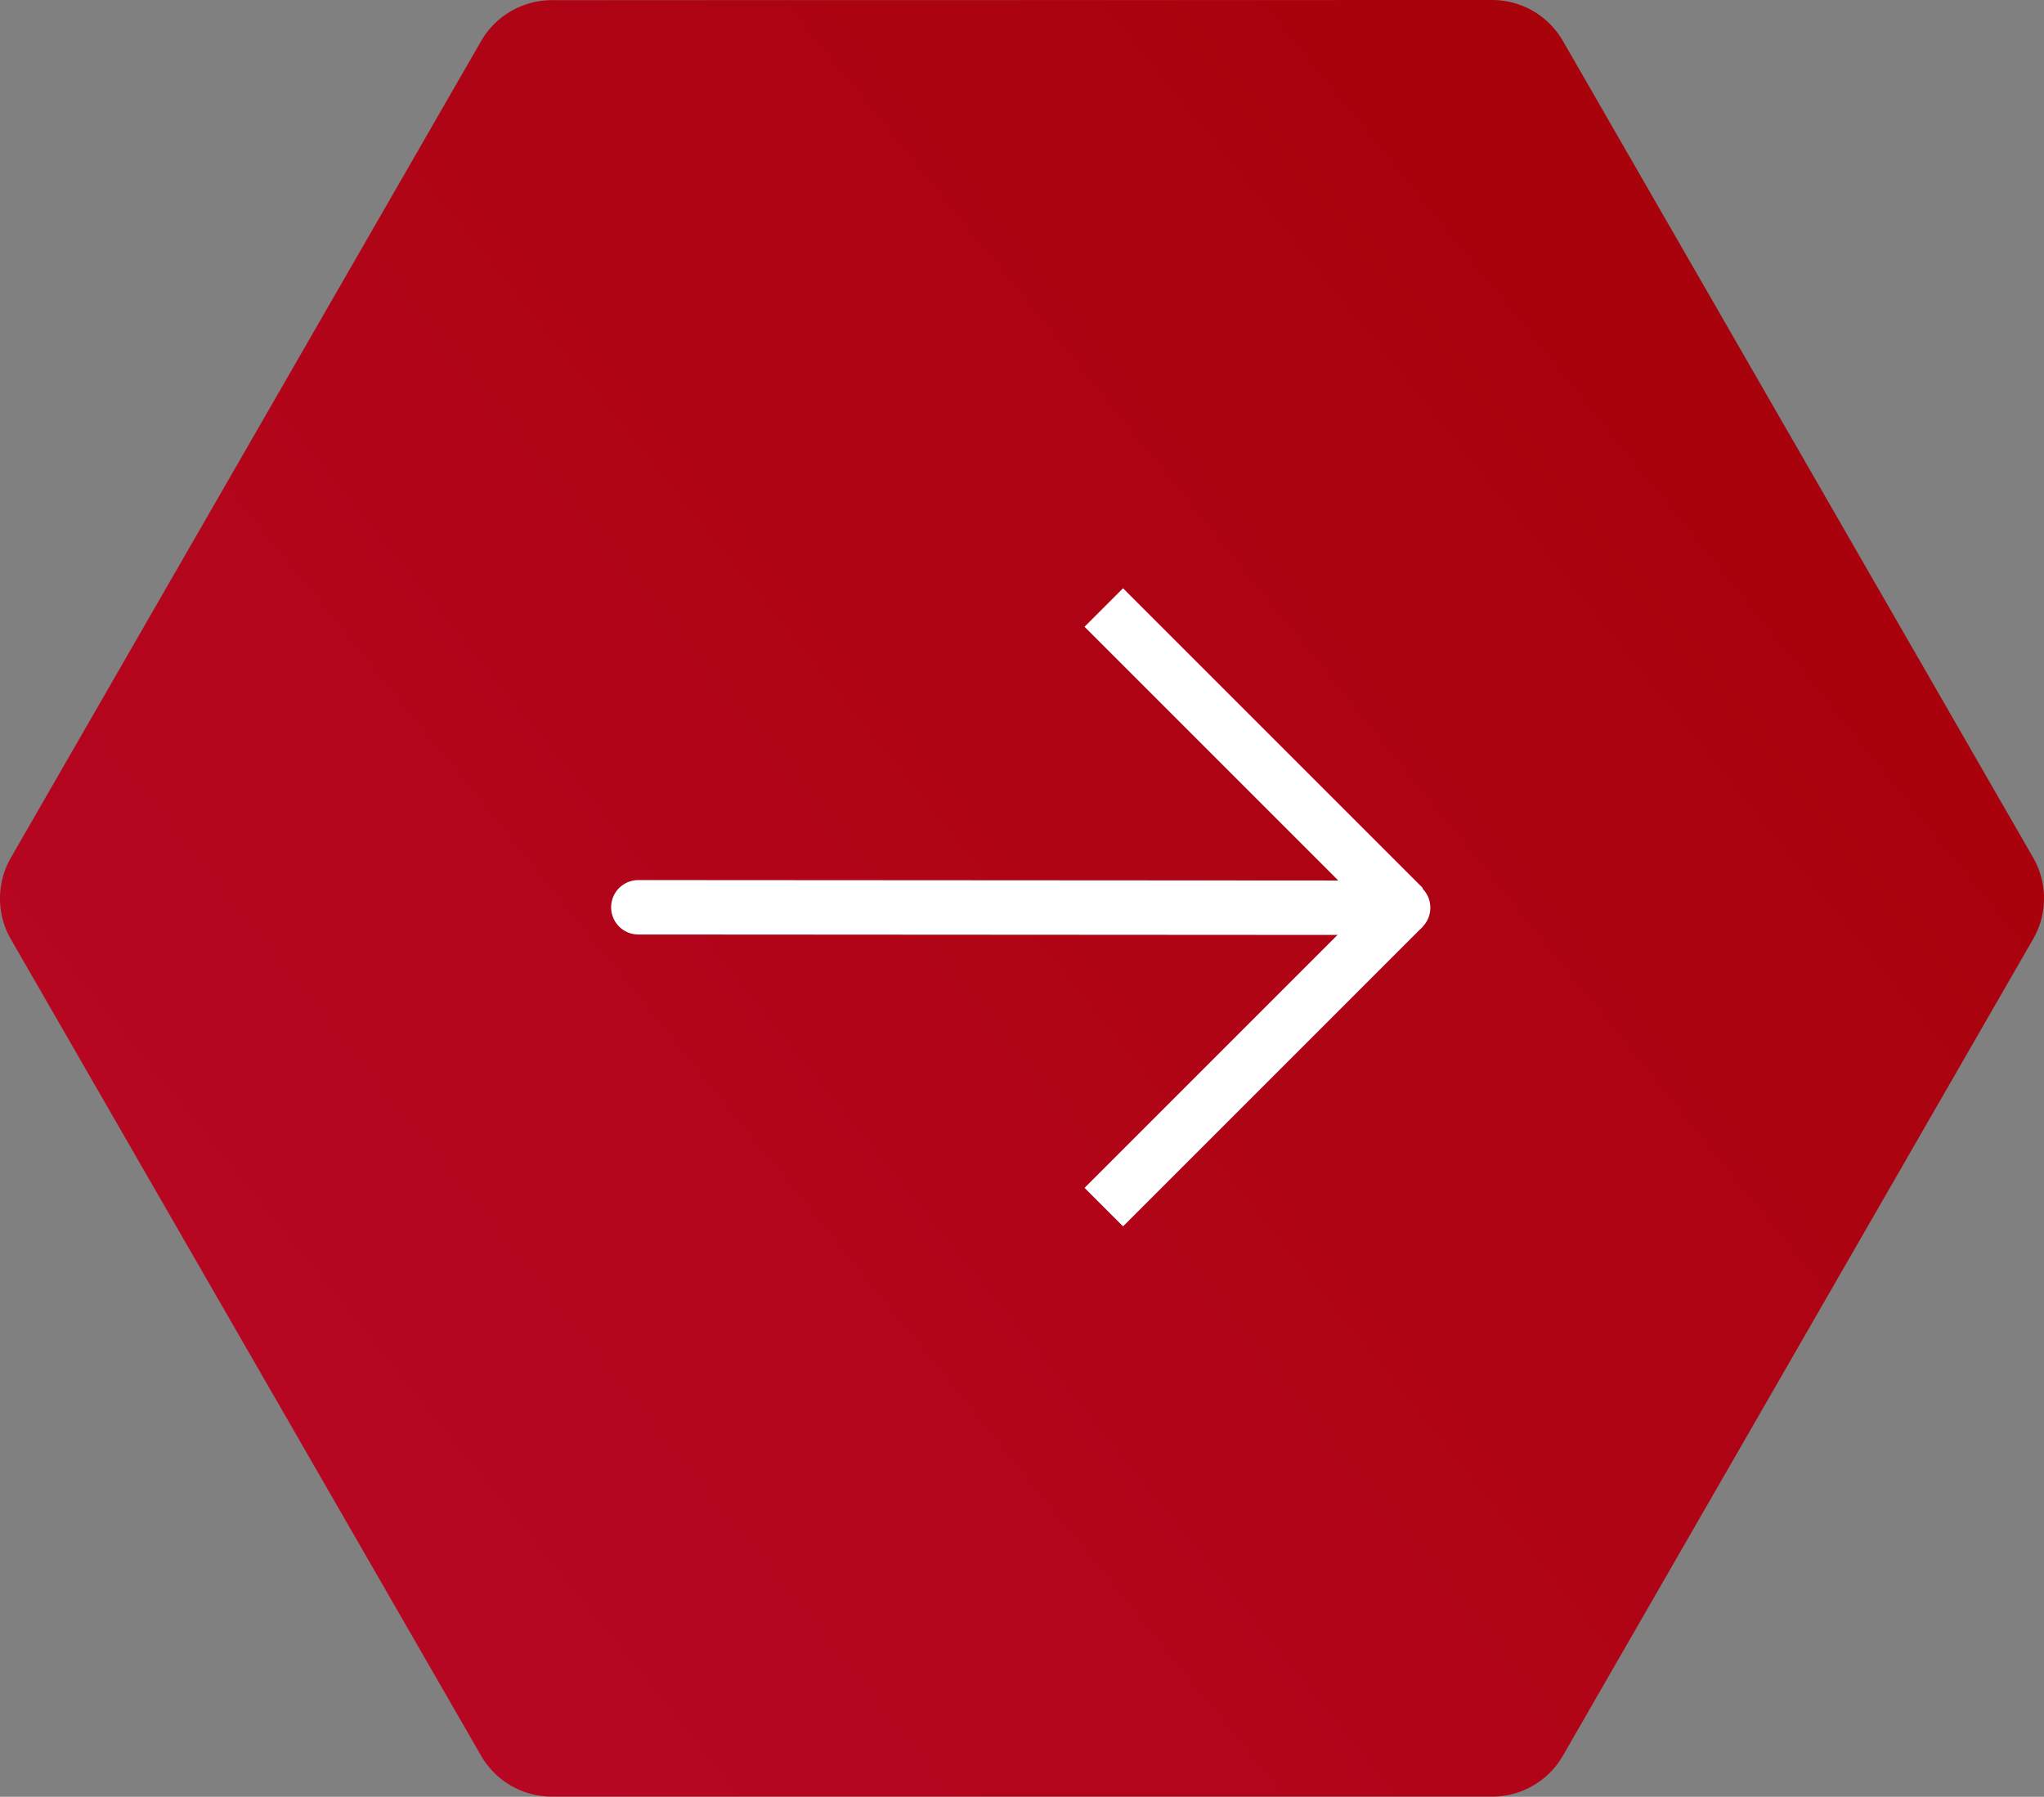
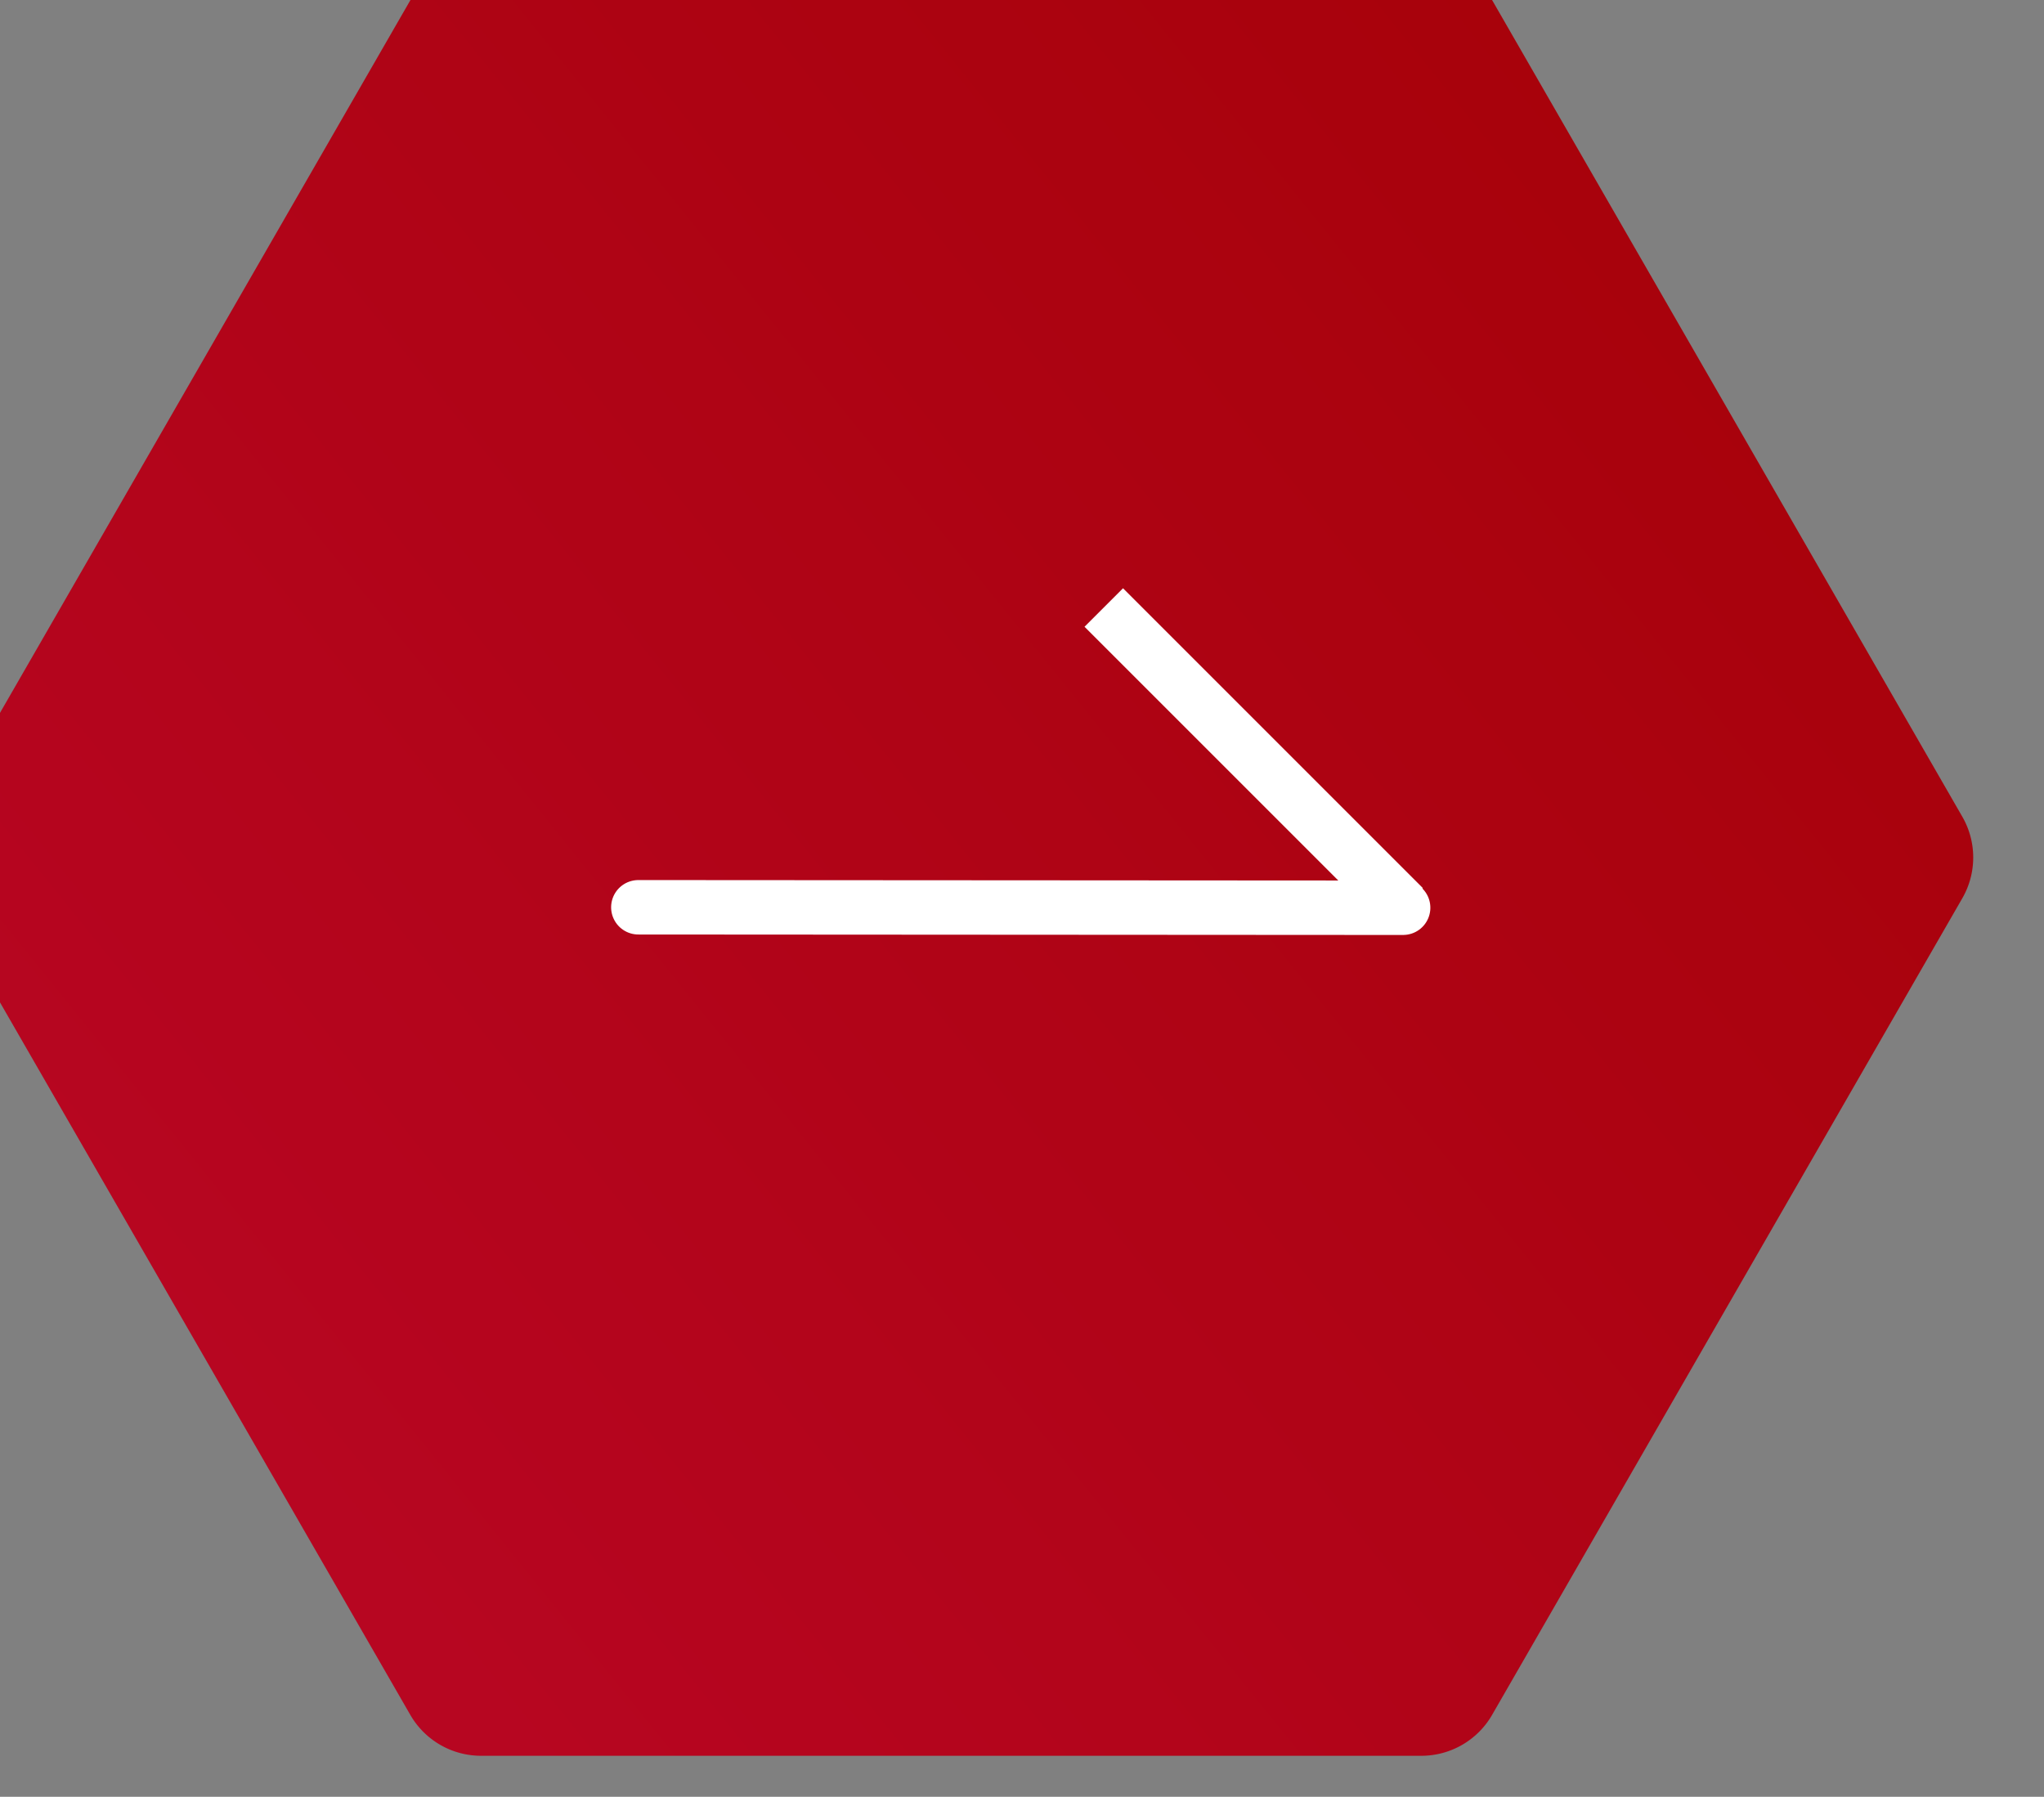
<svg xmlns="http://www.w3.org/2000/svg" height="66" viewBox="0 0 75.077 66" width="75.077">
  <rect x="0" y="0" width="75.077" height="66" fill="#808080" stroke="none" />
  <linearGradient id="a" gradientUnits="objectBoundingBox" x1="1.338" x2="-.092" y2="1">
    <stop offset="0" stop-color="#a00000" />
    <stop offset="1" stop-color="#bc0728" />
  </linearGradient>
-   <path d="m55.266 0a3 3 0 0 1 2.6 1.5l17.273 30a3 3 0 0 1 0 2.994l-17.273 30a3 3 0 0 1 -2.6 1.5h-34.532a3 3 0 0 1 -2.6-1.5l-17.272-29.994a3 3 0 0 1 0-2.994l17.273-30a3 3 0 0 1 2.6-1.5z" fill="url(#a)" transform="translate(-.462)" />
+   <path d="m55.266 0l17.273 30a3 3 0 0 1 0 2.994l-17.273 30a3 3 0 0 1 -2.6 1.5h-34.532a3 3 0 0 1 -2.6-1.5l-17.272-29.994a3 3 0 0 1 0-2.994l17.273-30a3 3 0 0 1 2.6-1.5z" fill="url(#a)" transform="translate(-.462)" />
  <g stroke="#fff" stroke-width="2">
    <path d="m19.878 0-1.127 1.127-18.751 18.728" fill="#fff" stroke-linecap="round" transform="matrix(.707 .707 -.707 .707 37.484 19.289)" />
    <path d="m0 0h15.575" fill="none" transform="matrix(.707 .707 -.707 .707 40.542 22.315)" />
-     <path d="m0 15.575v-15.575" fill="none" transform="matrix(.707 .707 -.707 .707 51.555 33.328)" />
  </g>
</svg>